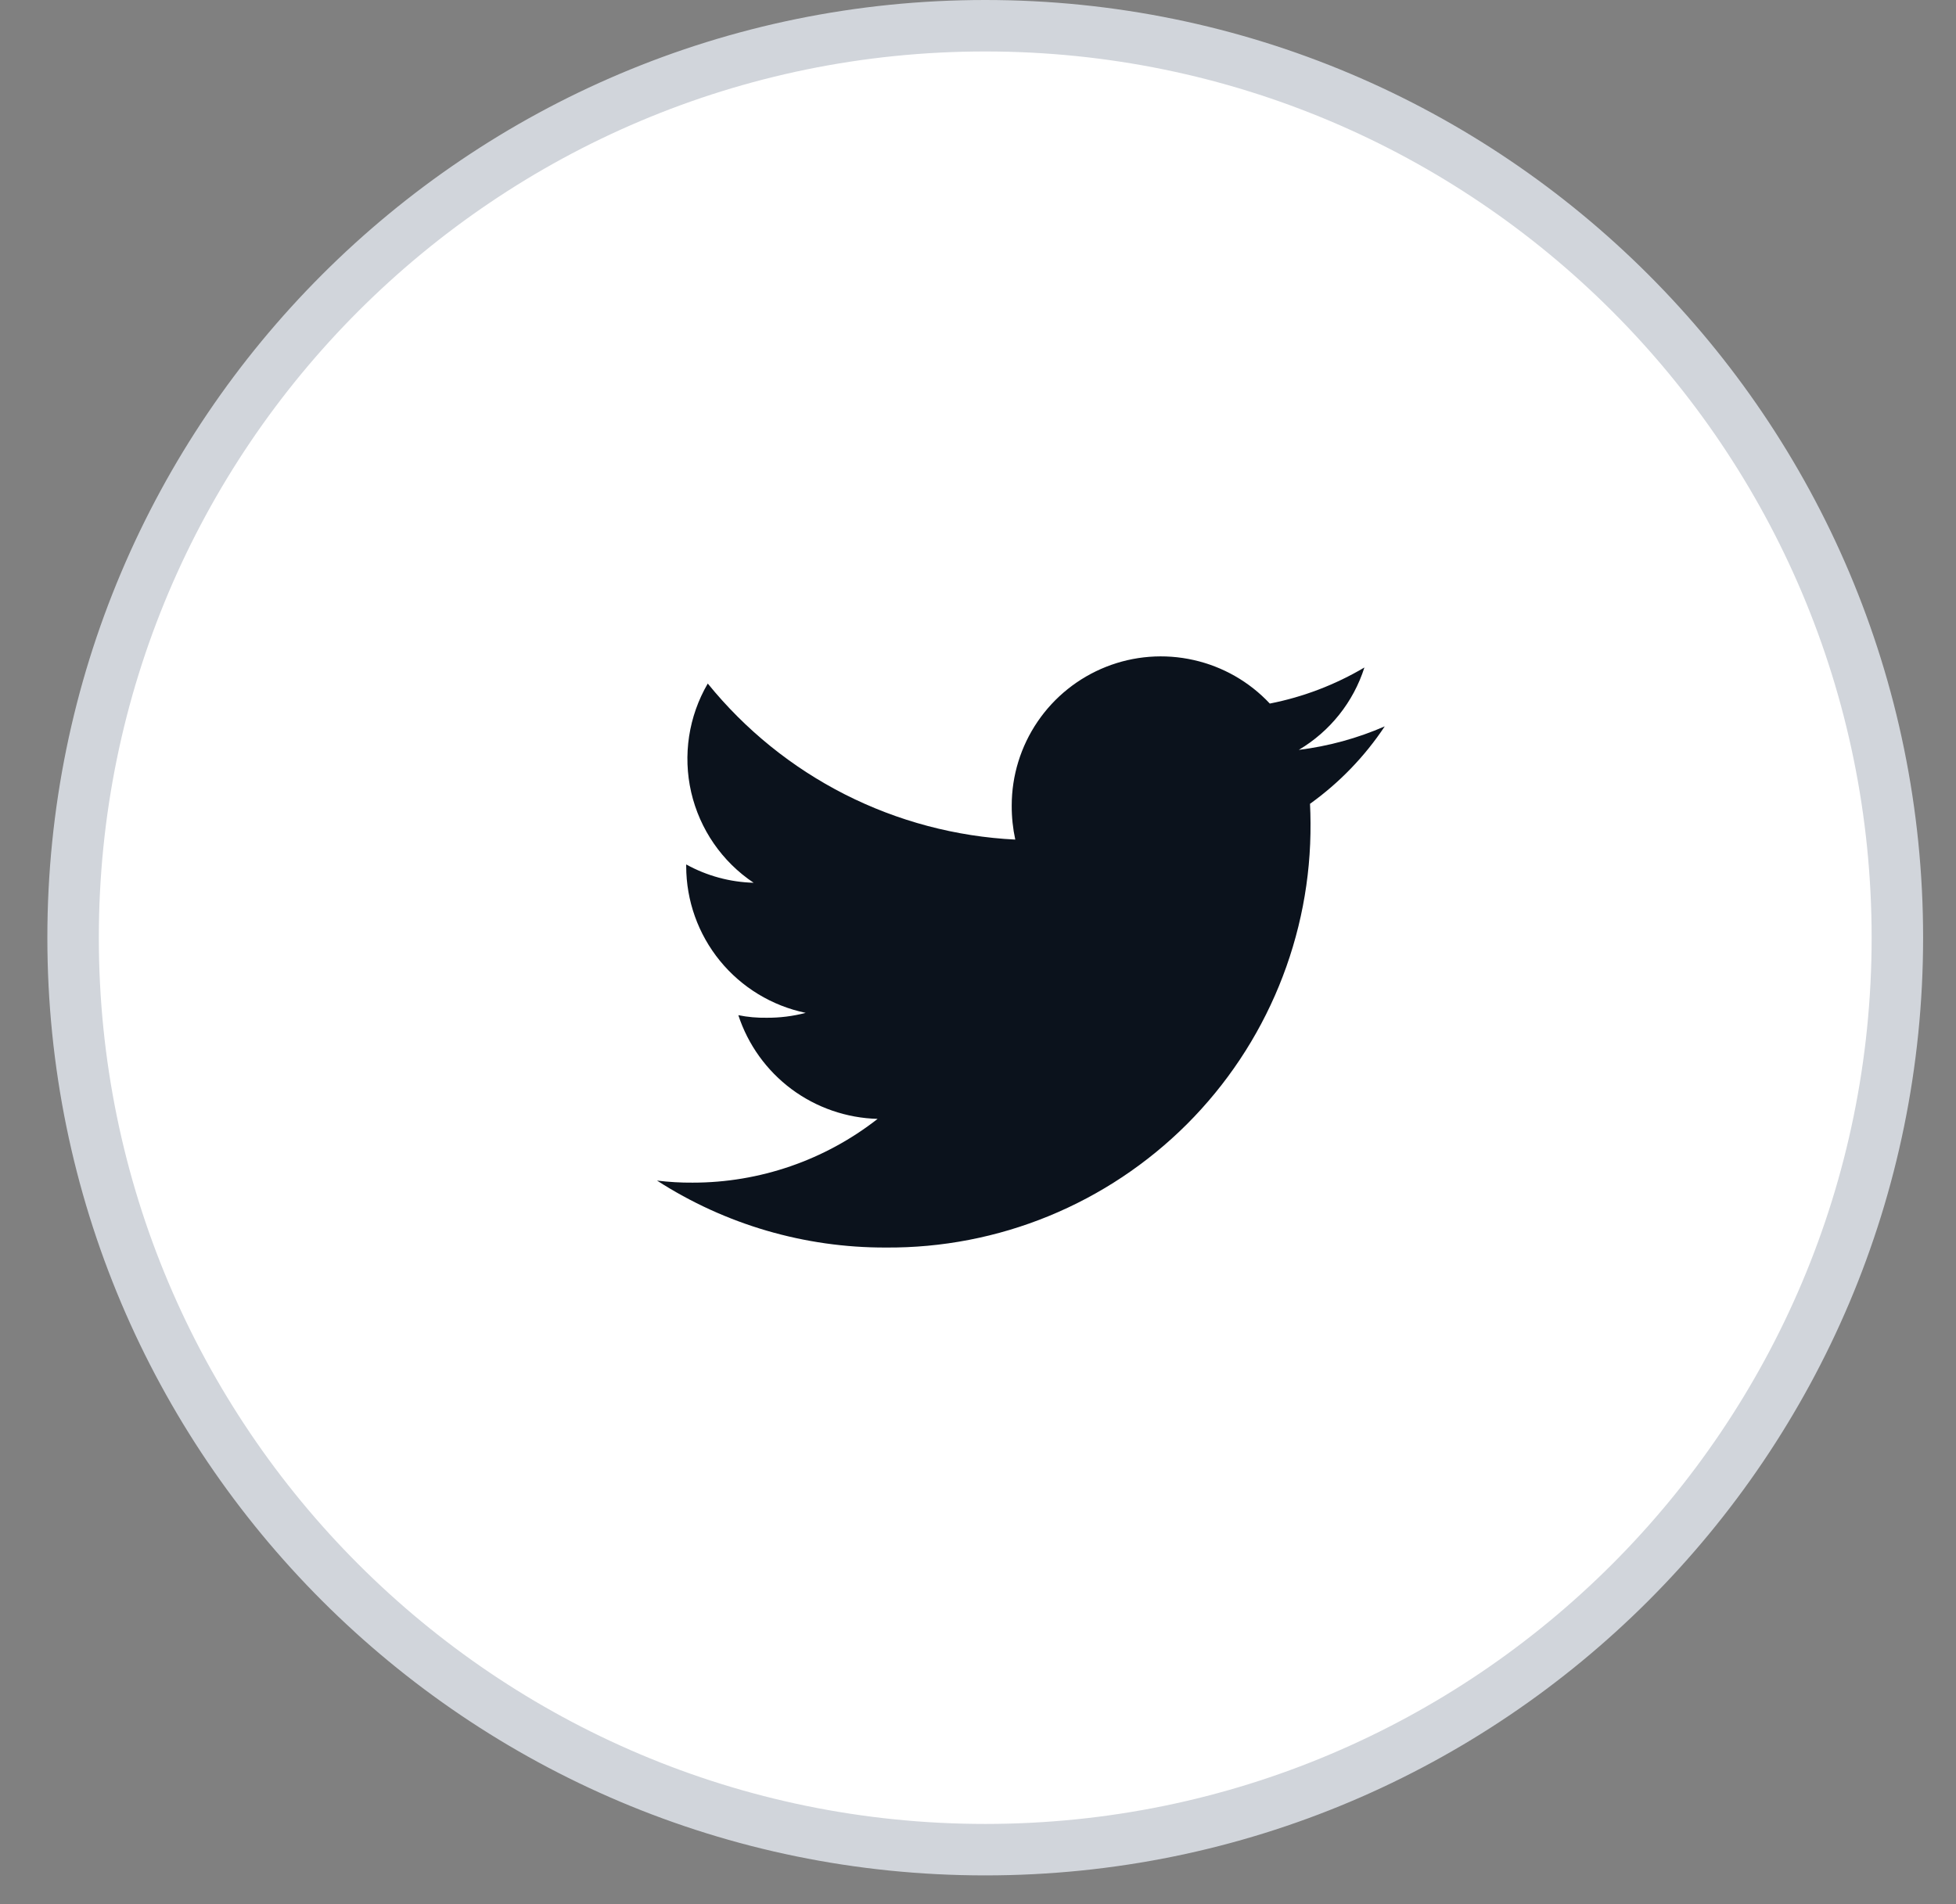
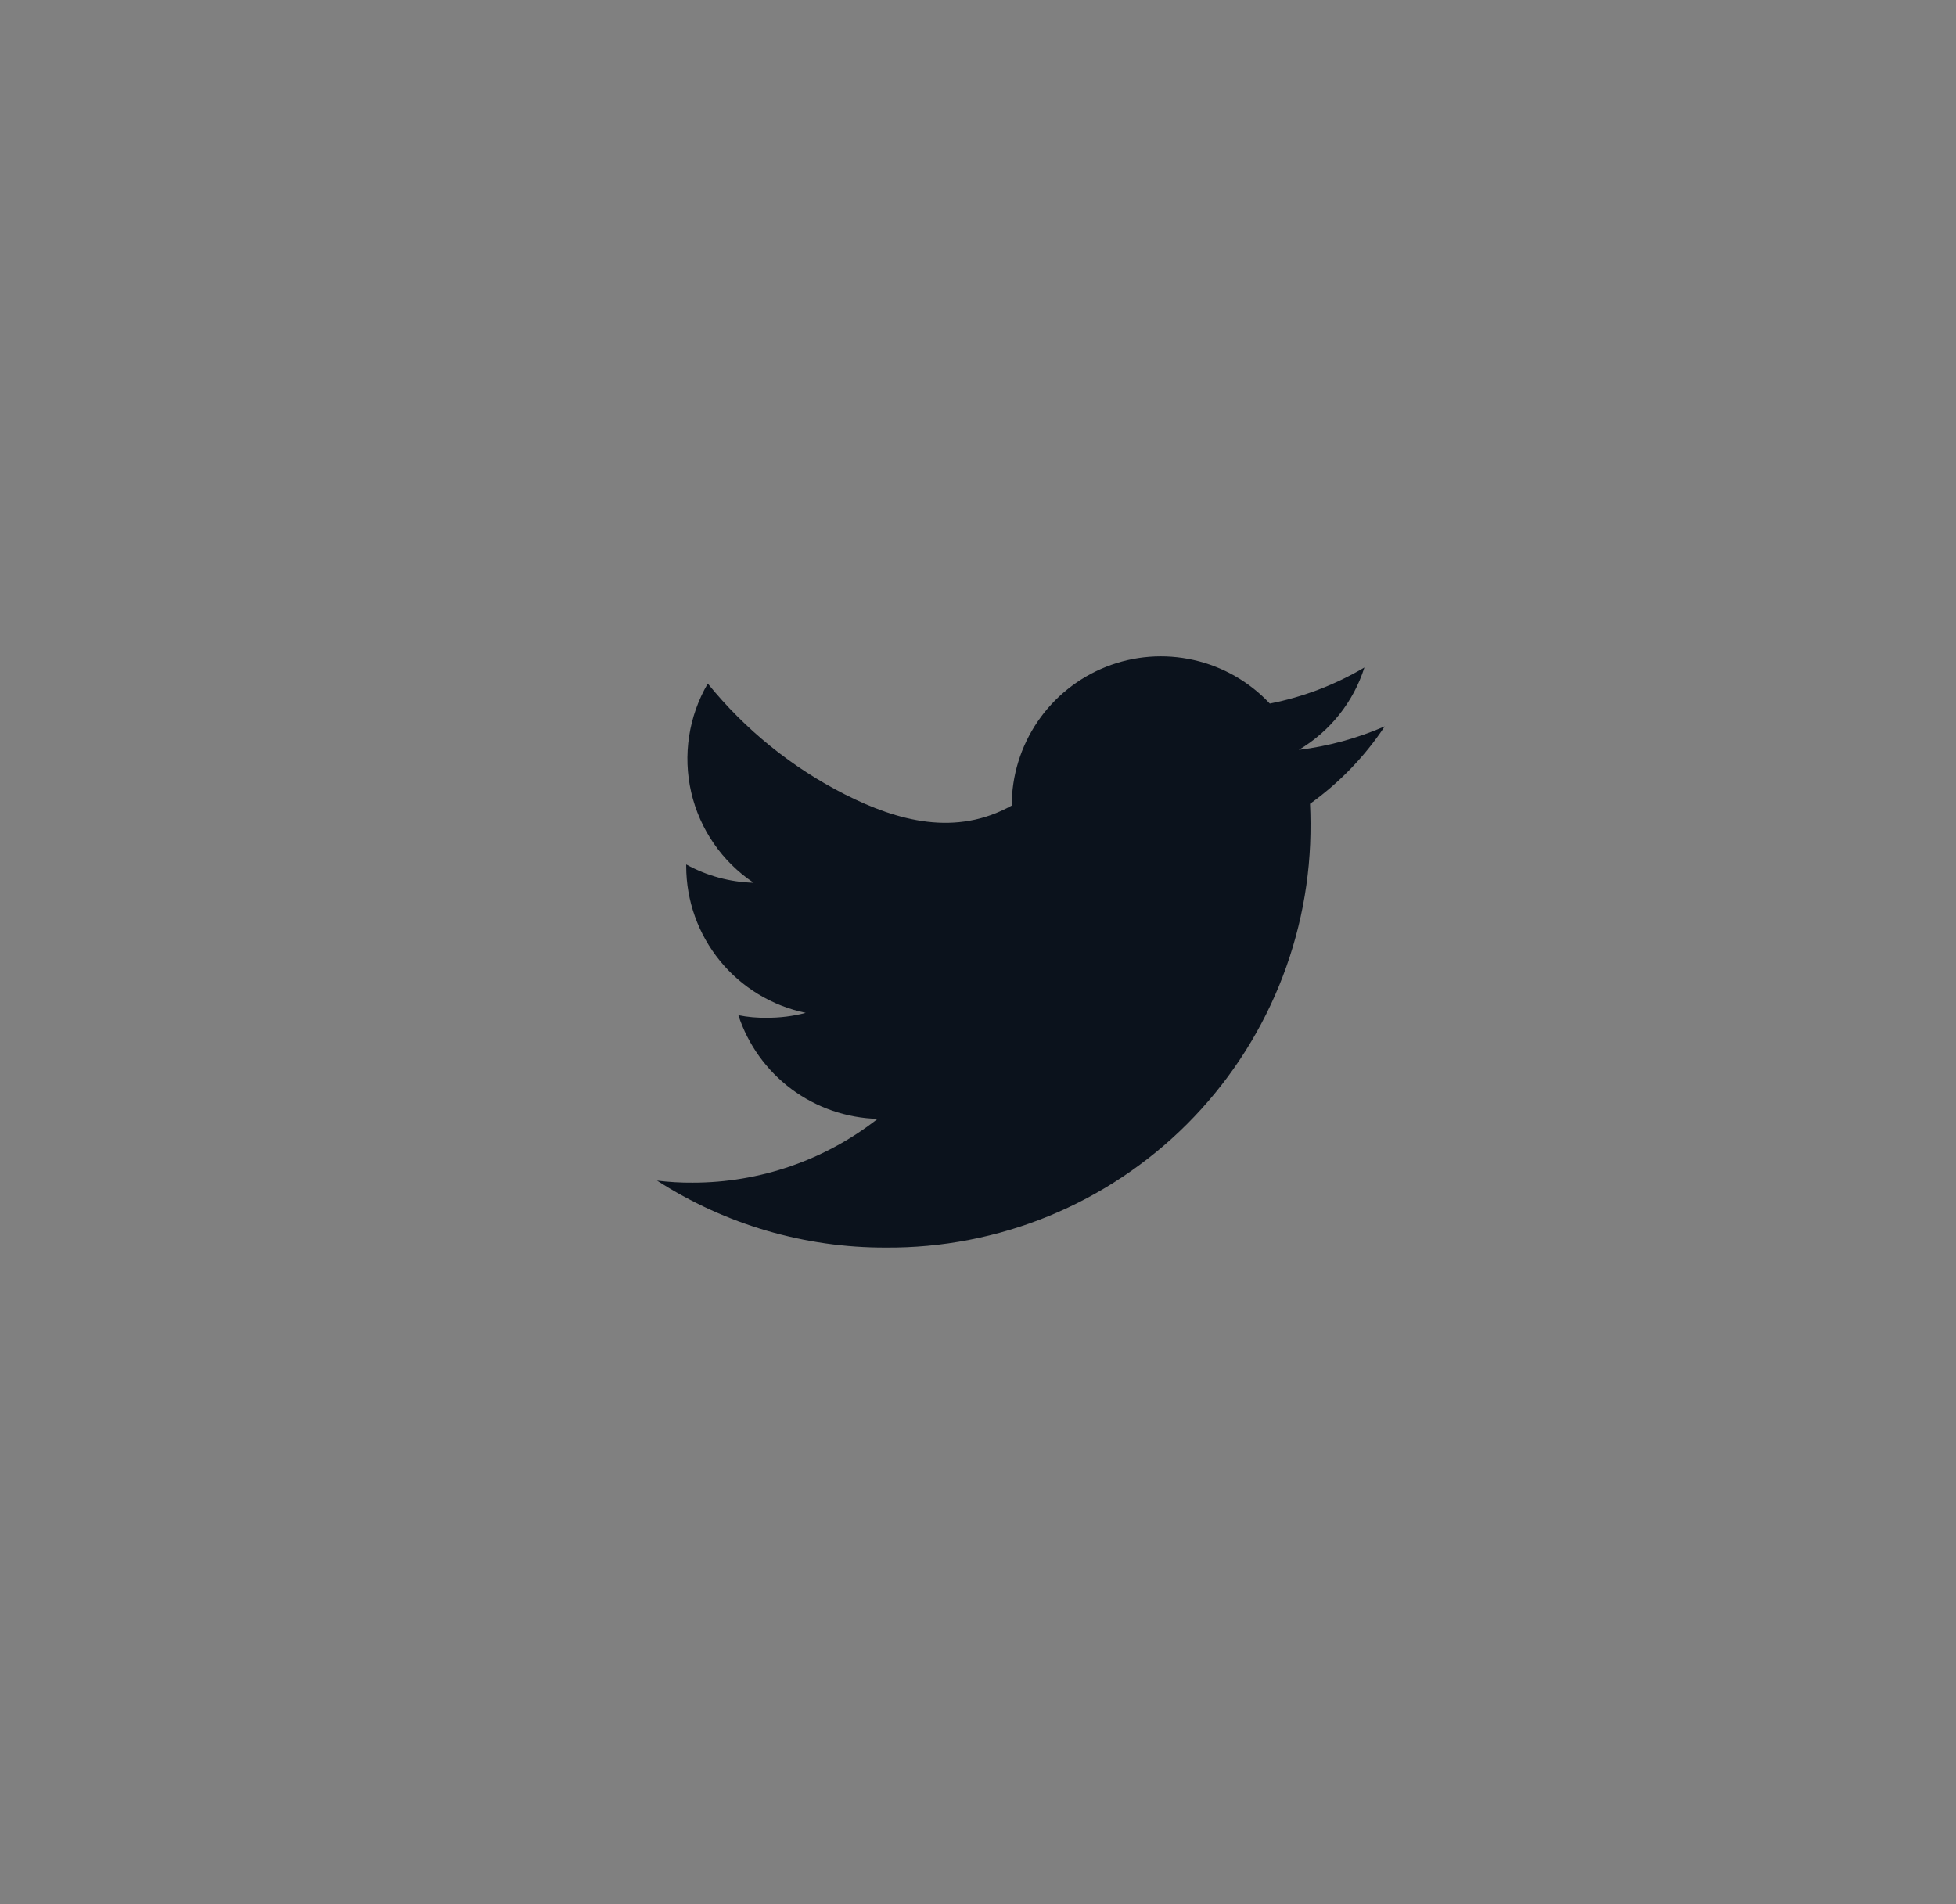
<svg xmlns="http://www.w3.org/2000/svg" width="38" height="37" viewBox="0 0 38 37" fill="none">
  <rect x="0" y="0" width="38" height="37" fill="#808080" stroke="none" />
-   <path d="M36.861 18.22C36.861 28.007 28.927 35.941 19.14 35.941C9.354 35.941 1.42 28.007 1.42 18.22C1.42 8.434 9.354 0.5 19.14 0.5C28.927 0.5 36.861 8.434 36.861 18.22Z" fill="white" stroke="#D1D5DB" />
-   <path d="M26.902 14.114C26.37 14.346 25.808 14.5 25.232 14.571C25.839 14.211 26.293 13.642 26.507 12.97C25.939 13.306 25.317 13.544 24.669 13.671C24.272 13.247 23.756 12.952 23.189 12.825C22.621 12.697 22.029 12.743 21.488 12.957C20.948 13.171 20.484 13.542 20.157 14.023C19.83 14.504 19.655 15.072 19.655 15.653C19.654 15.875 19.677 16.097 19.724 16.314C18.571 16.257 17.443 15.958 16.414 15.436C15.384 14.913 14.477 14.179 13.75 13.282C13.378 13.919 13.263 14.675 13.428 15.394C13.594 16.113 14.027 16.743 14.641 17.153C14.182 17.141 13.733 17.019 13.331 16.797V16.832C13.332 17.502 13.563 18.15 13.986 18.669C14.409 19.188 14.998 19.545 15.653 19.681C15.405 19.746 15.149 19.778 14.893 19.776C14.709 19.779 14.525 19.763 14.344 19.726C14.532 20.3 14.893 20.802 15.377 21.163C15.862 21.523 16.446 21.725 17.05 21.741C16.024 22.544 14.758 22.981 13.455 22.98C13.224 22.982 12.993 22.968 12.764 22.94C14.089 23.794 15.633 24.246 17.21 24.241C18.296 24.249 19.372 24.041 20.376 23.629C21.38 23.217 22.292 22.61 23.06 21.843C23.828 21.075 24.435 20.163 24.847 19.159C25.259 18.155 25.468 17.079 25.46 15.993C25.46 15.865 25.456 15.742 25.45 15.619C26.021 15.209 26.514 14.699 26.902 14.114V14.114Z" fill="#0B121C" />
+   <path d="M26.902 14.114C26.37 14.346 25.808 14.5 25.232 14.571C25.839 14.211 26.293 13.642 26.507 12.97C25.939 13.306 25.317 13.544 24.669 13.671C24.272 13.247 23.756 12.952 23.189 12.825C22.621 12.697 22.029 12.743 21.488 12.957C20.948 13.171 20.484 13.542 20.157 14.023C19.83 14.504 19.655 15.072 19.655 15.653C18.571 16.257 17.443 15.958 16.414 15.436C15.384 14.913 14.477 14.179 13.75 13.282C13.378 13.919 13.263 14.675 13.428 15.394C13.594 16.113 14.027 16.743 14.641 17.153C14.182 17.141 13.733 17.019 13.331 16.797V16.832C13.332 17.502 13.563 18.15 13.986 18.669C14.409 19.188 14.998 19.545 15.653 19.681C15.405 19.746 15.149 19.778 14.893 19.776C14.709 19.779 14.525 19.763 14.344 19.726C14.532 20.3 14.893 20.802 15.377 21.163C15.862 21.523 16.446 21.725 17.05 21.741C16.024 22.544 14.758 22.981 13.455 22.98C13.224 22.982 12.993 22.968 12.764 22.94C14.089 23.794 15.633 24.246 17.21 24.241C18.296 24.249 19.372 24.041 20.376 23.629C21.38 23.217 22.292 22.61 23.06 21.843C23.828 21.075 24.435 20.163 24.847 19.159C25.259 18.155 25.468 17.079 25.46 15.993C25.46 15.865 25.456 15.742 25.45 15.619C26.021 15.209 26.514 14.699 26.902 14.114V14.114Z" fill="#0B121C" />
</svg>